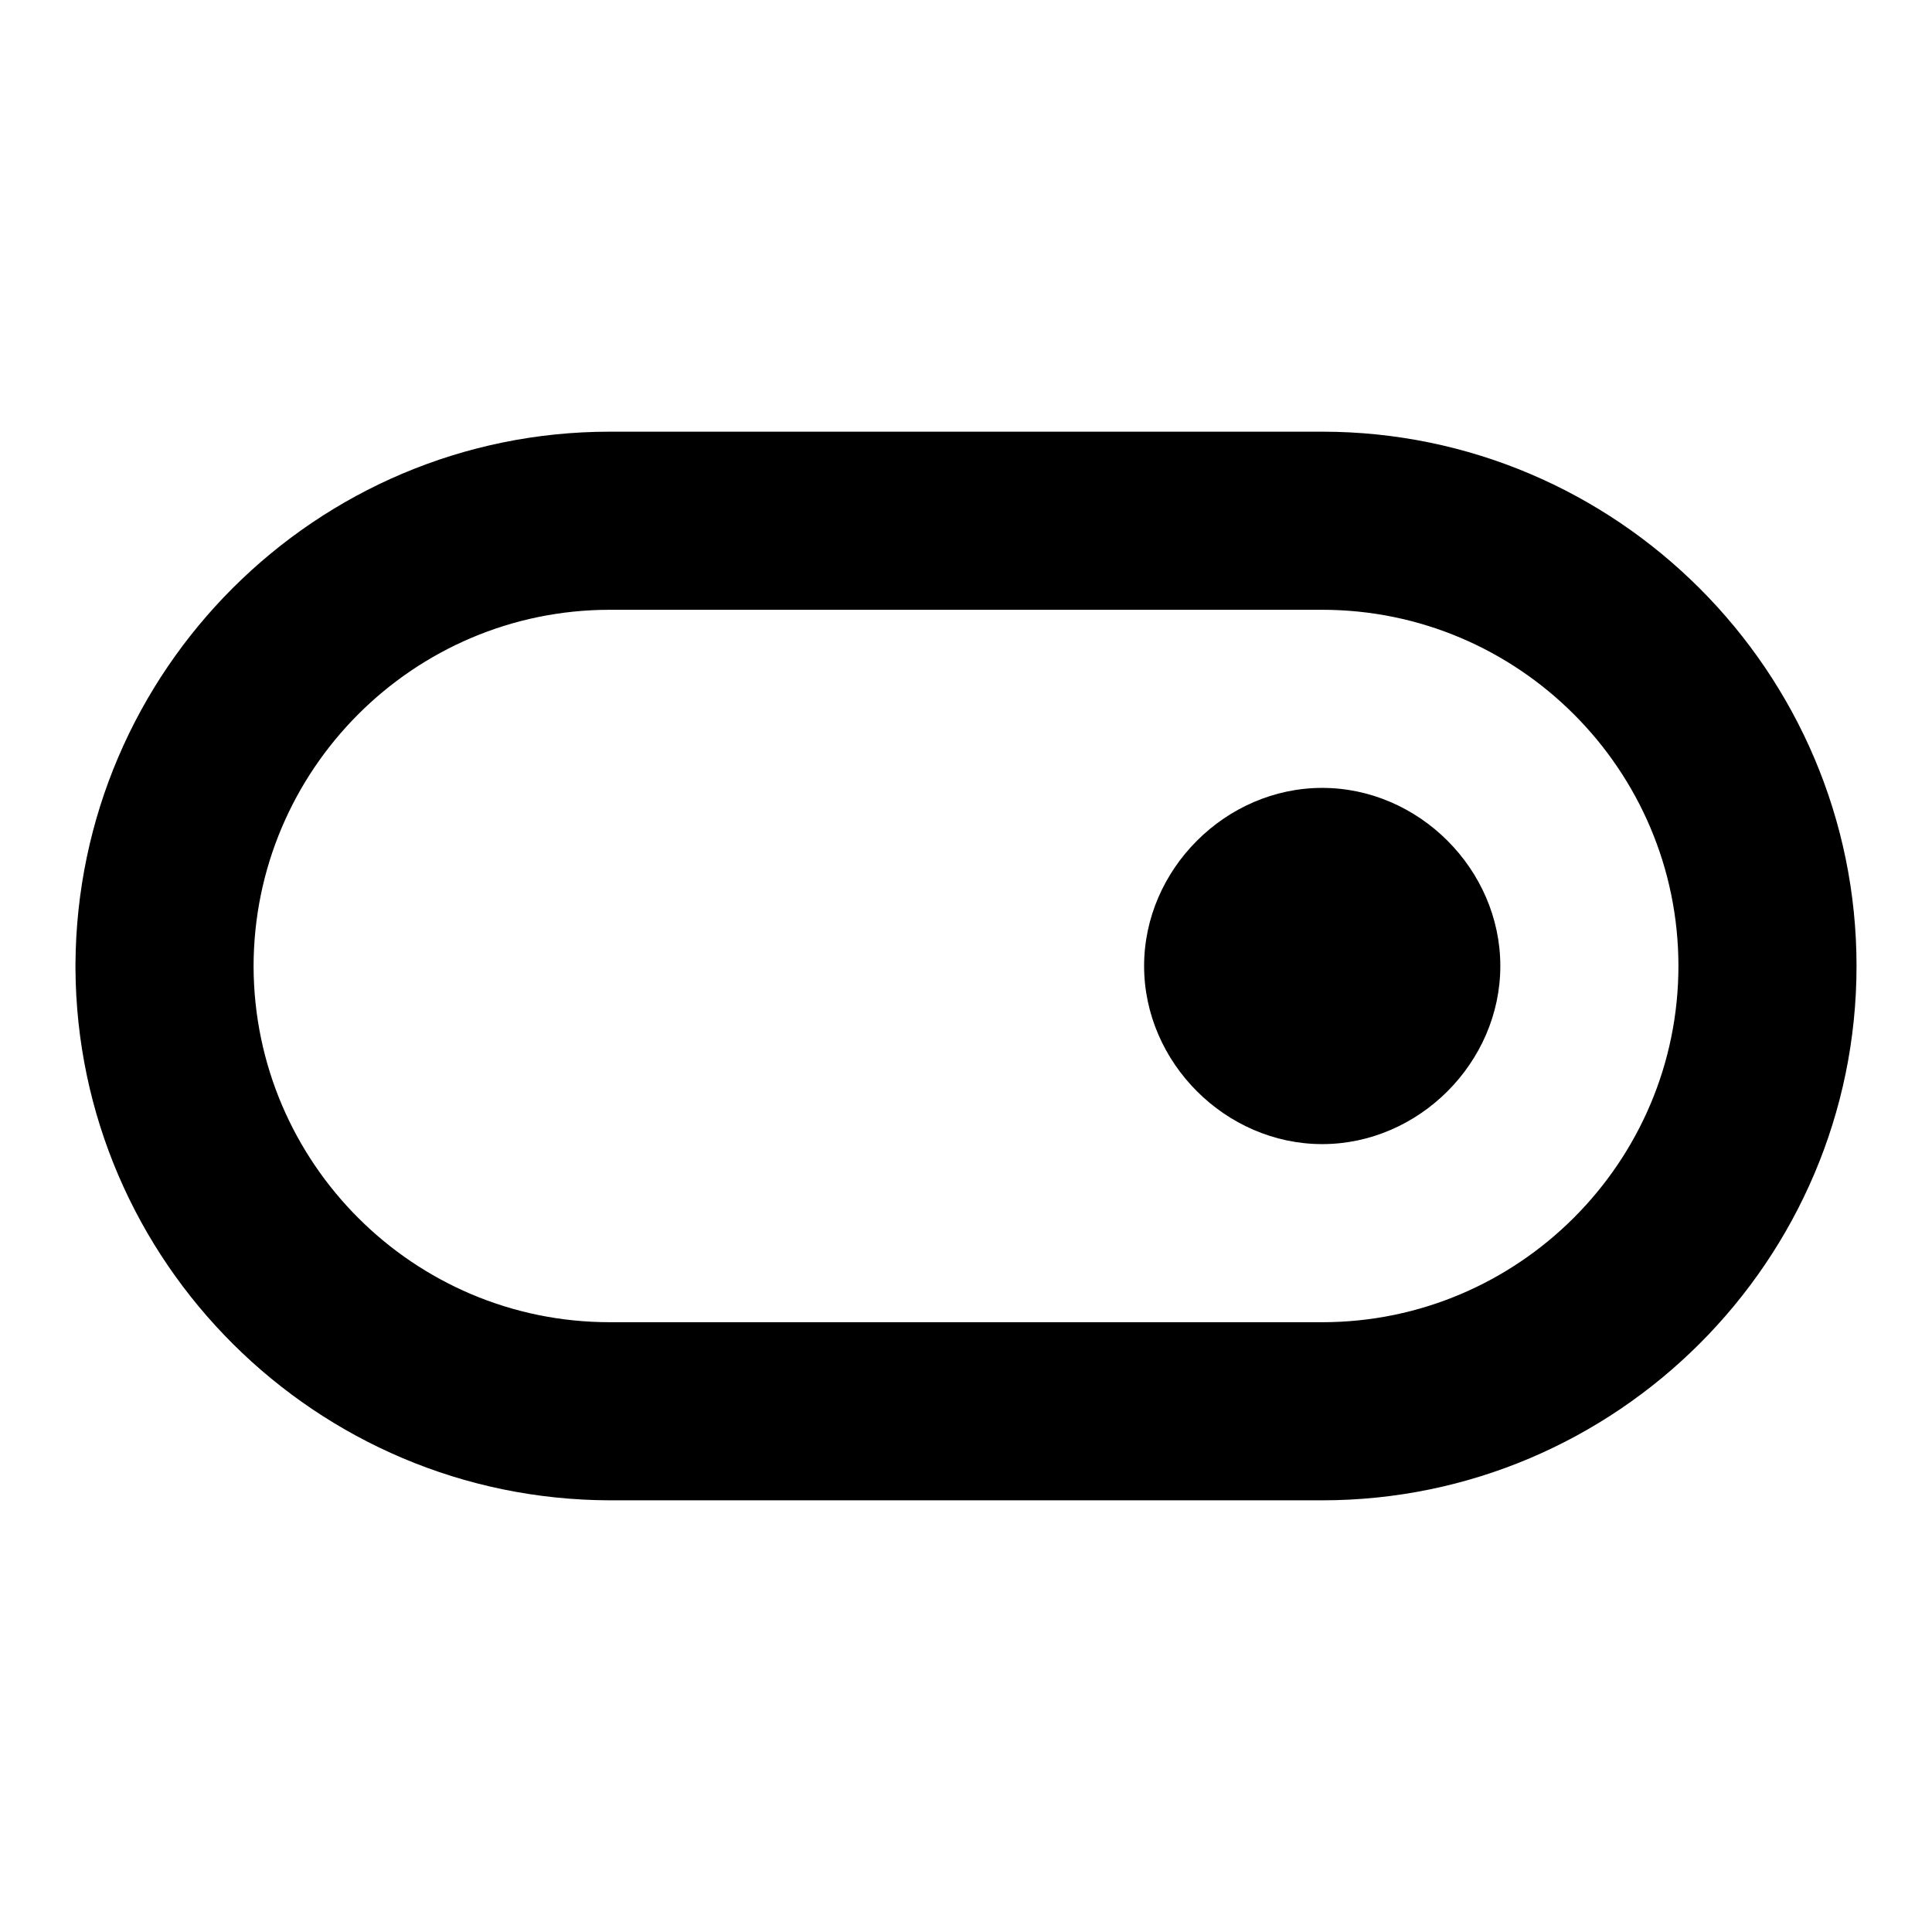
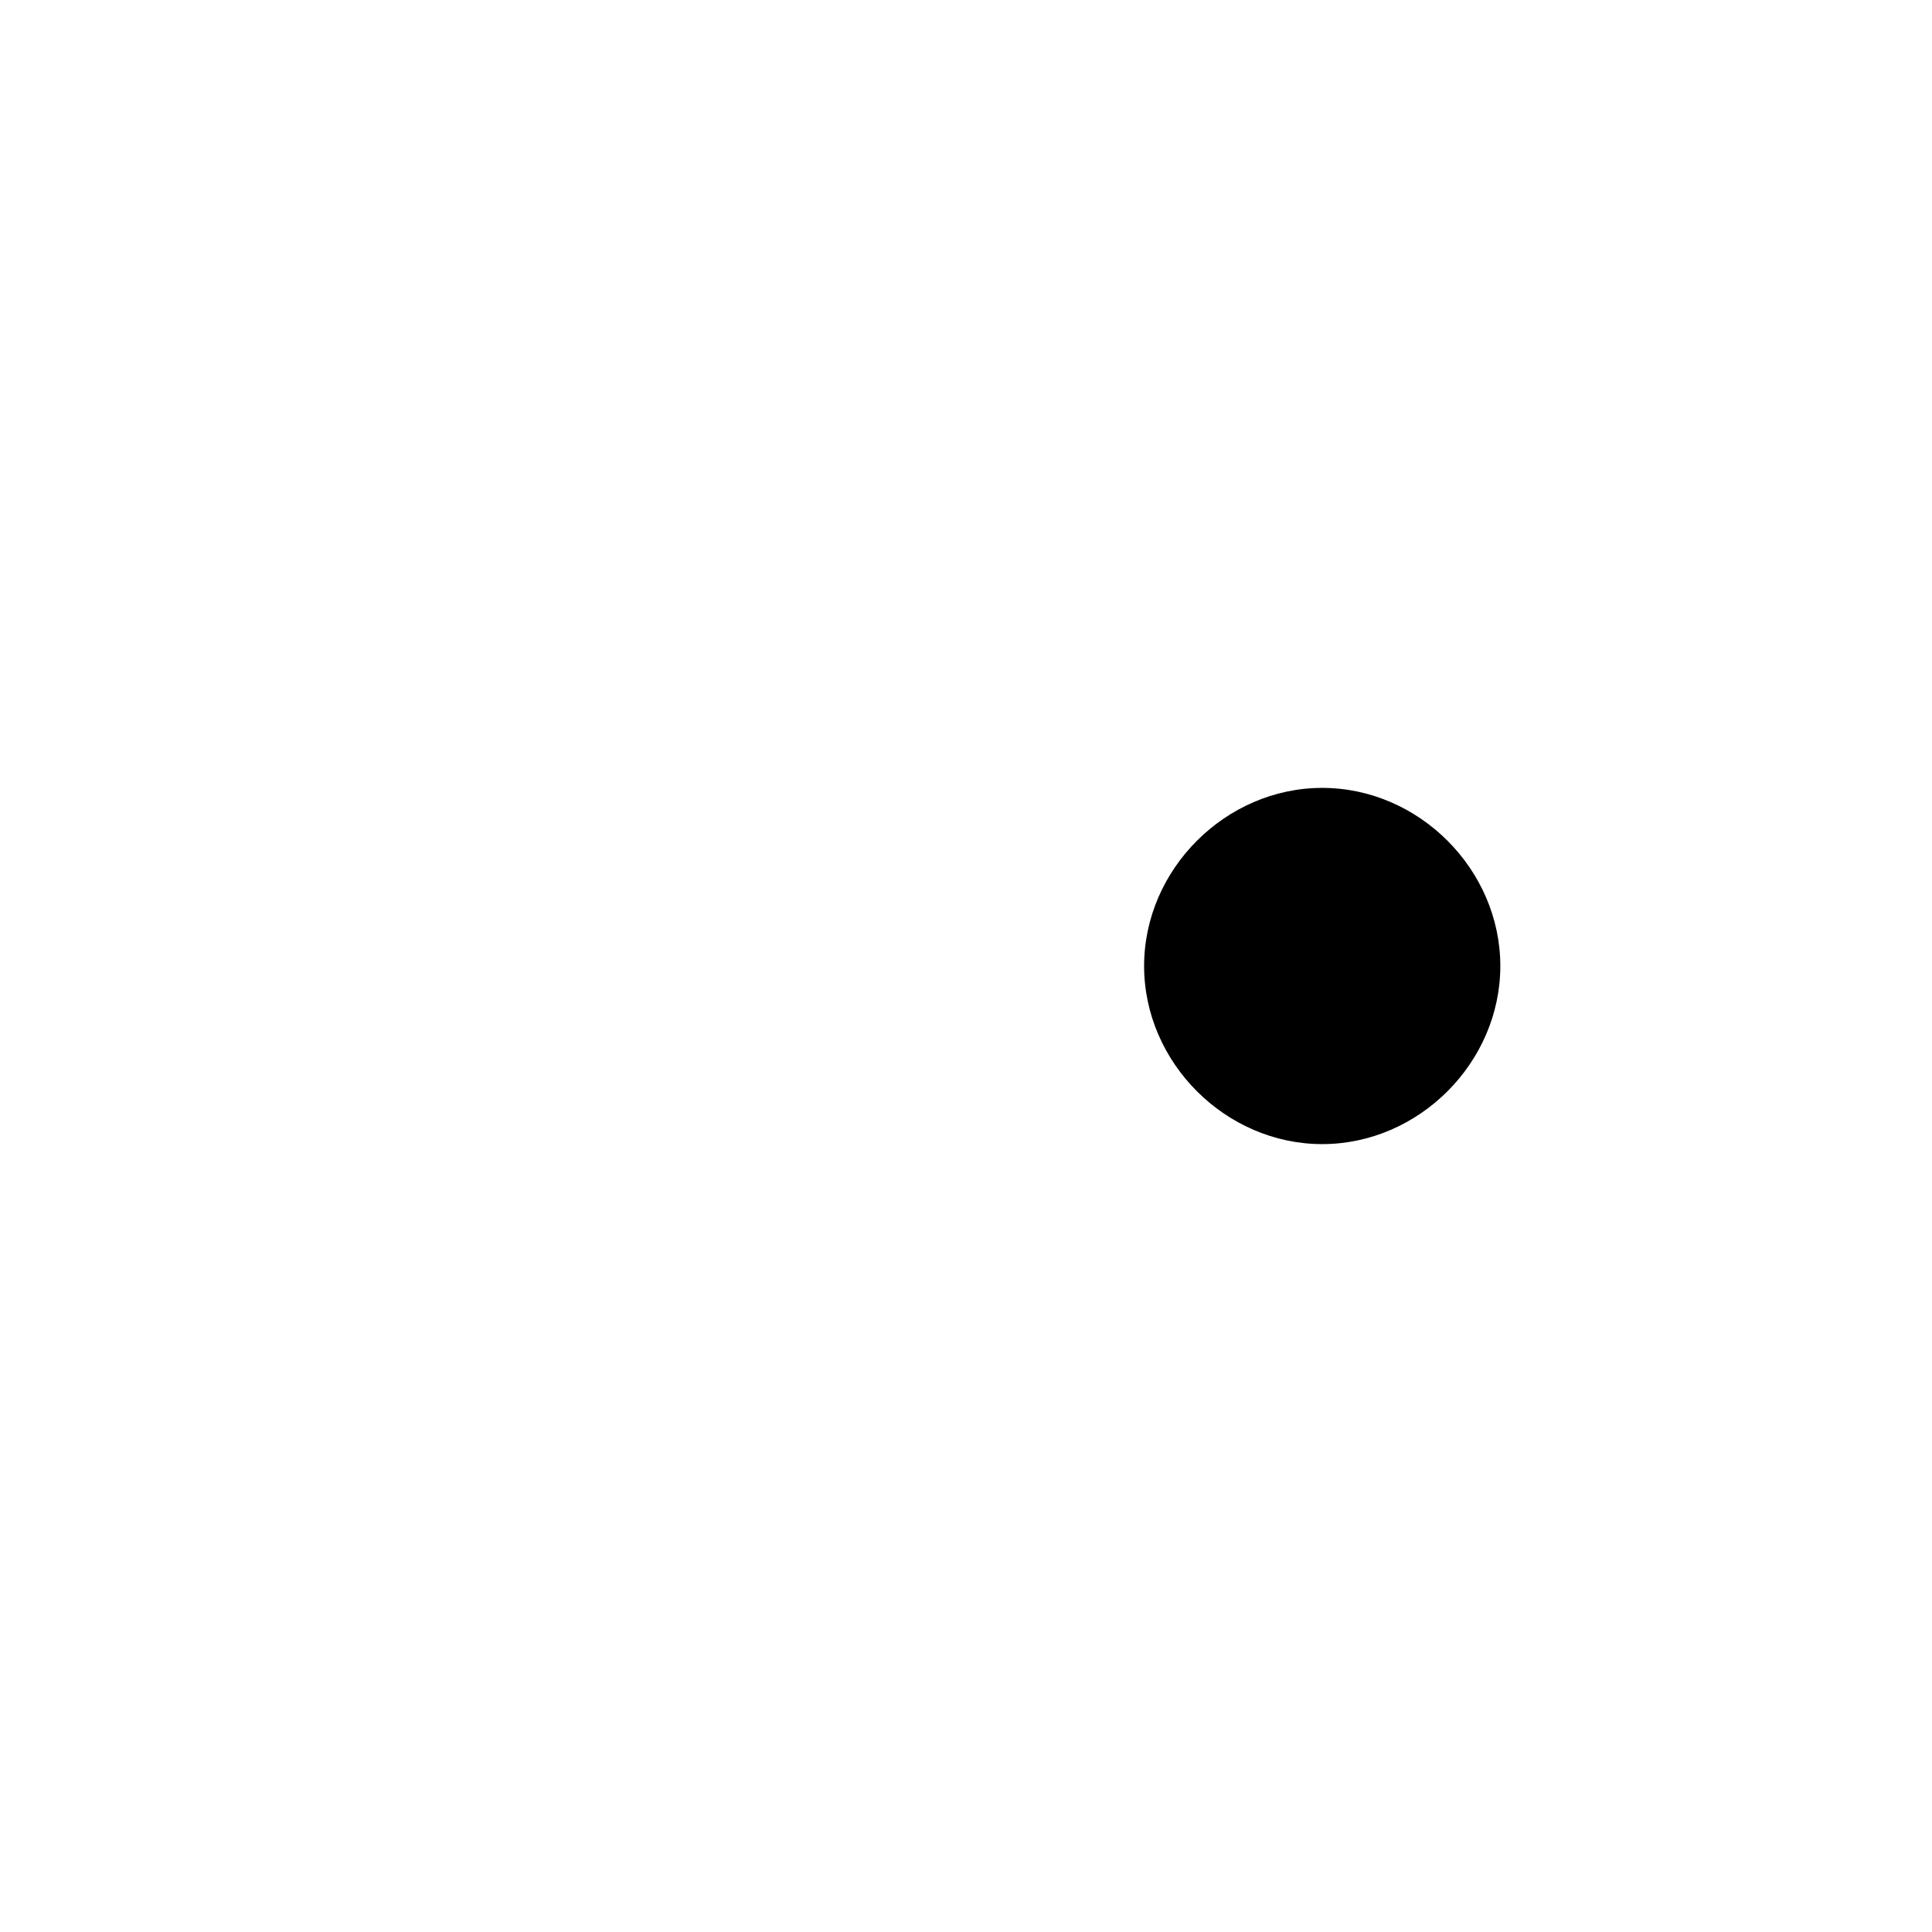
<svg xmlns="http://www.w3.org/2000/svg" version="1.1" x="0px" y="0px" viewBox="0 0 256 256" enable-background="new 0 0 256 256" xml:space="preserve">
  <g>
    <path fill="#000000" d="M175.2,104.4c-12.8,0-23.6,10.8-23.6,23.6c0,12.8,10.8,23.6,23.6,23.6s23.6-10.8,23.6-23.6 C198.8,115.2,188,104.4,175.2,104.4z" />
-     <path fill="#000000" d="M175.2,57.2H80.8c-38.9,0-70.6,31.6-70.8,70.6v0.5c0.2,38.9,31.9,70.4,70.8,70.5h94.4 c39,0,70.8-31.8,70.8-70.8C246,89,214.2,57.2,175.2,57.2z M175.2,175.2H80.8c-26,0-47.1-21.1-47.2-47.1c0-26.1,21.2-47.3,47.2-47.3 h94.4c26,0,47.2,21.2,47.2,47.2S201.2,175.2,175.2,175.2L175.2,175.2z" />
  </g>
</svg>